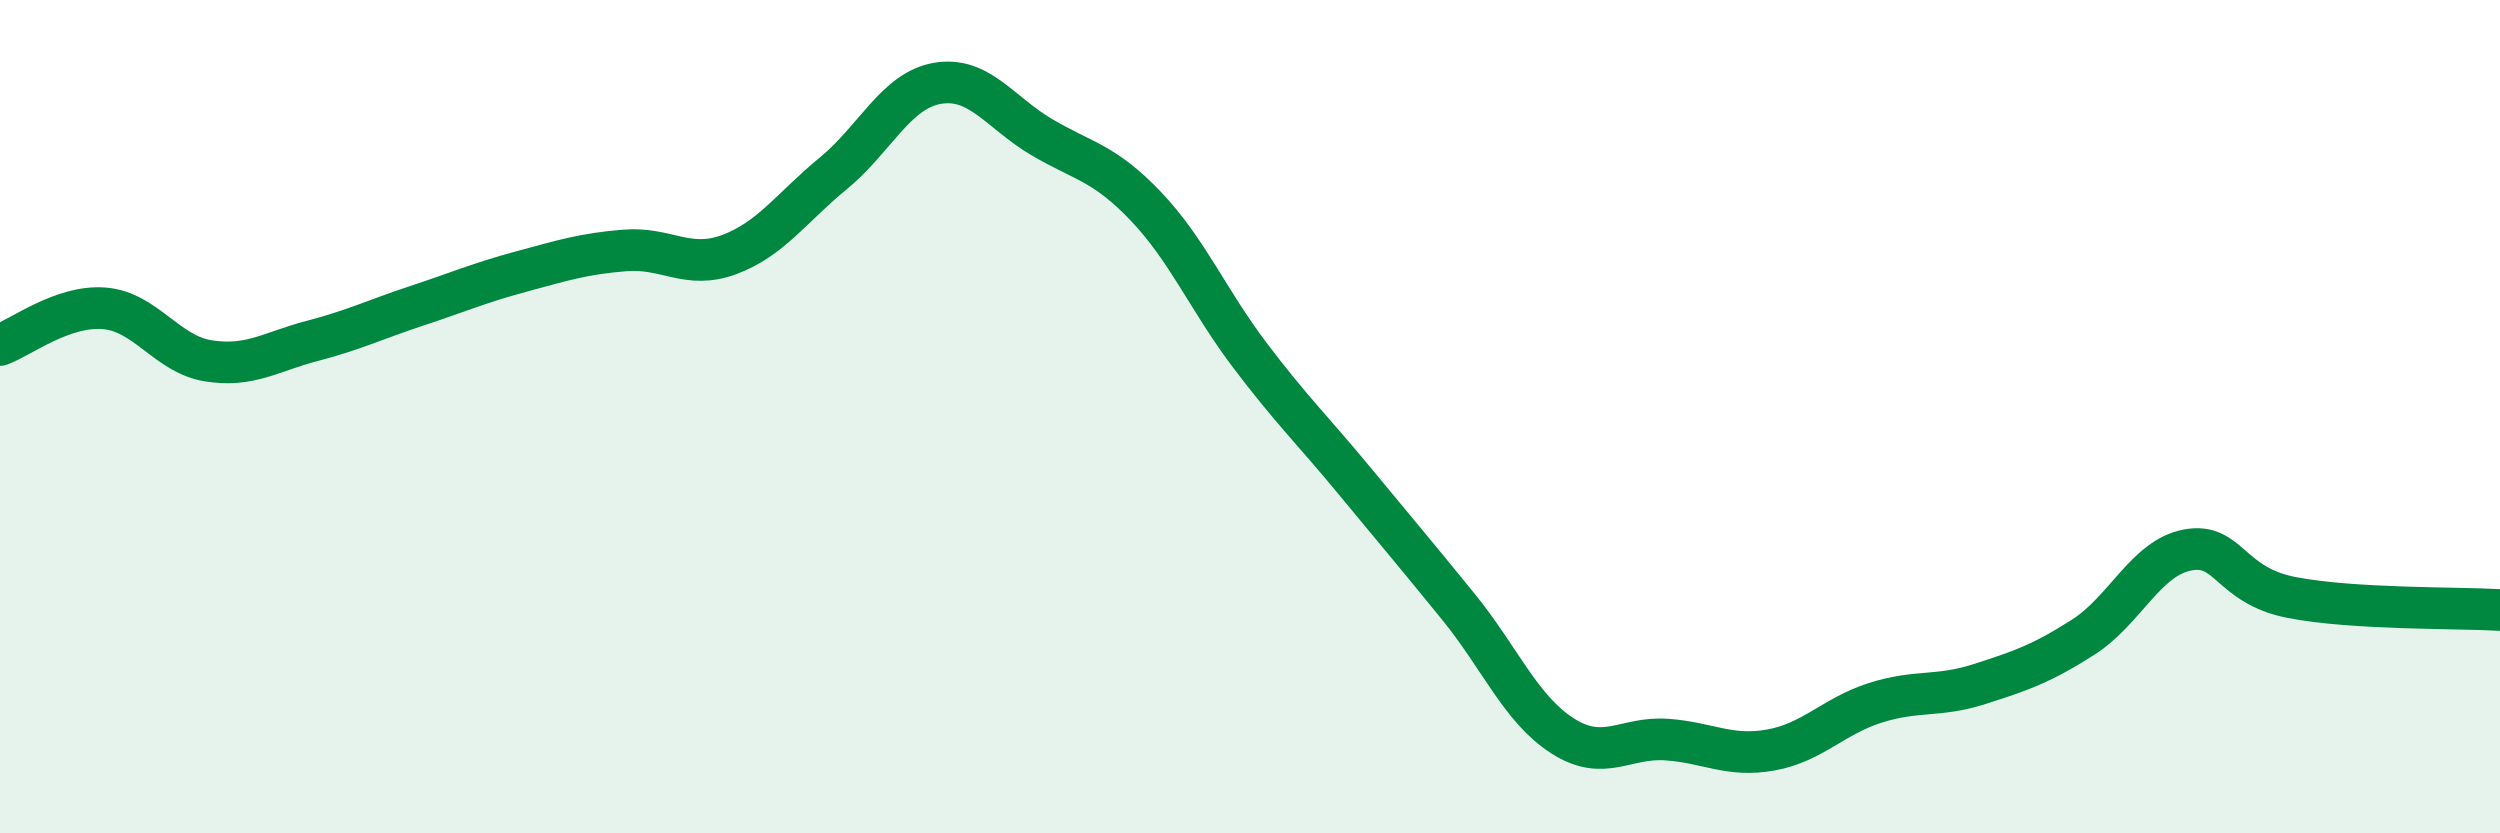
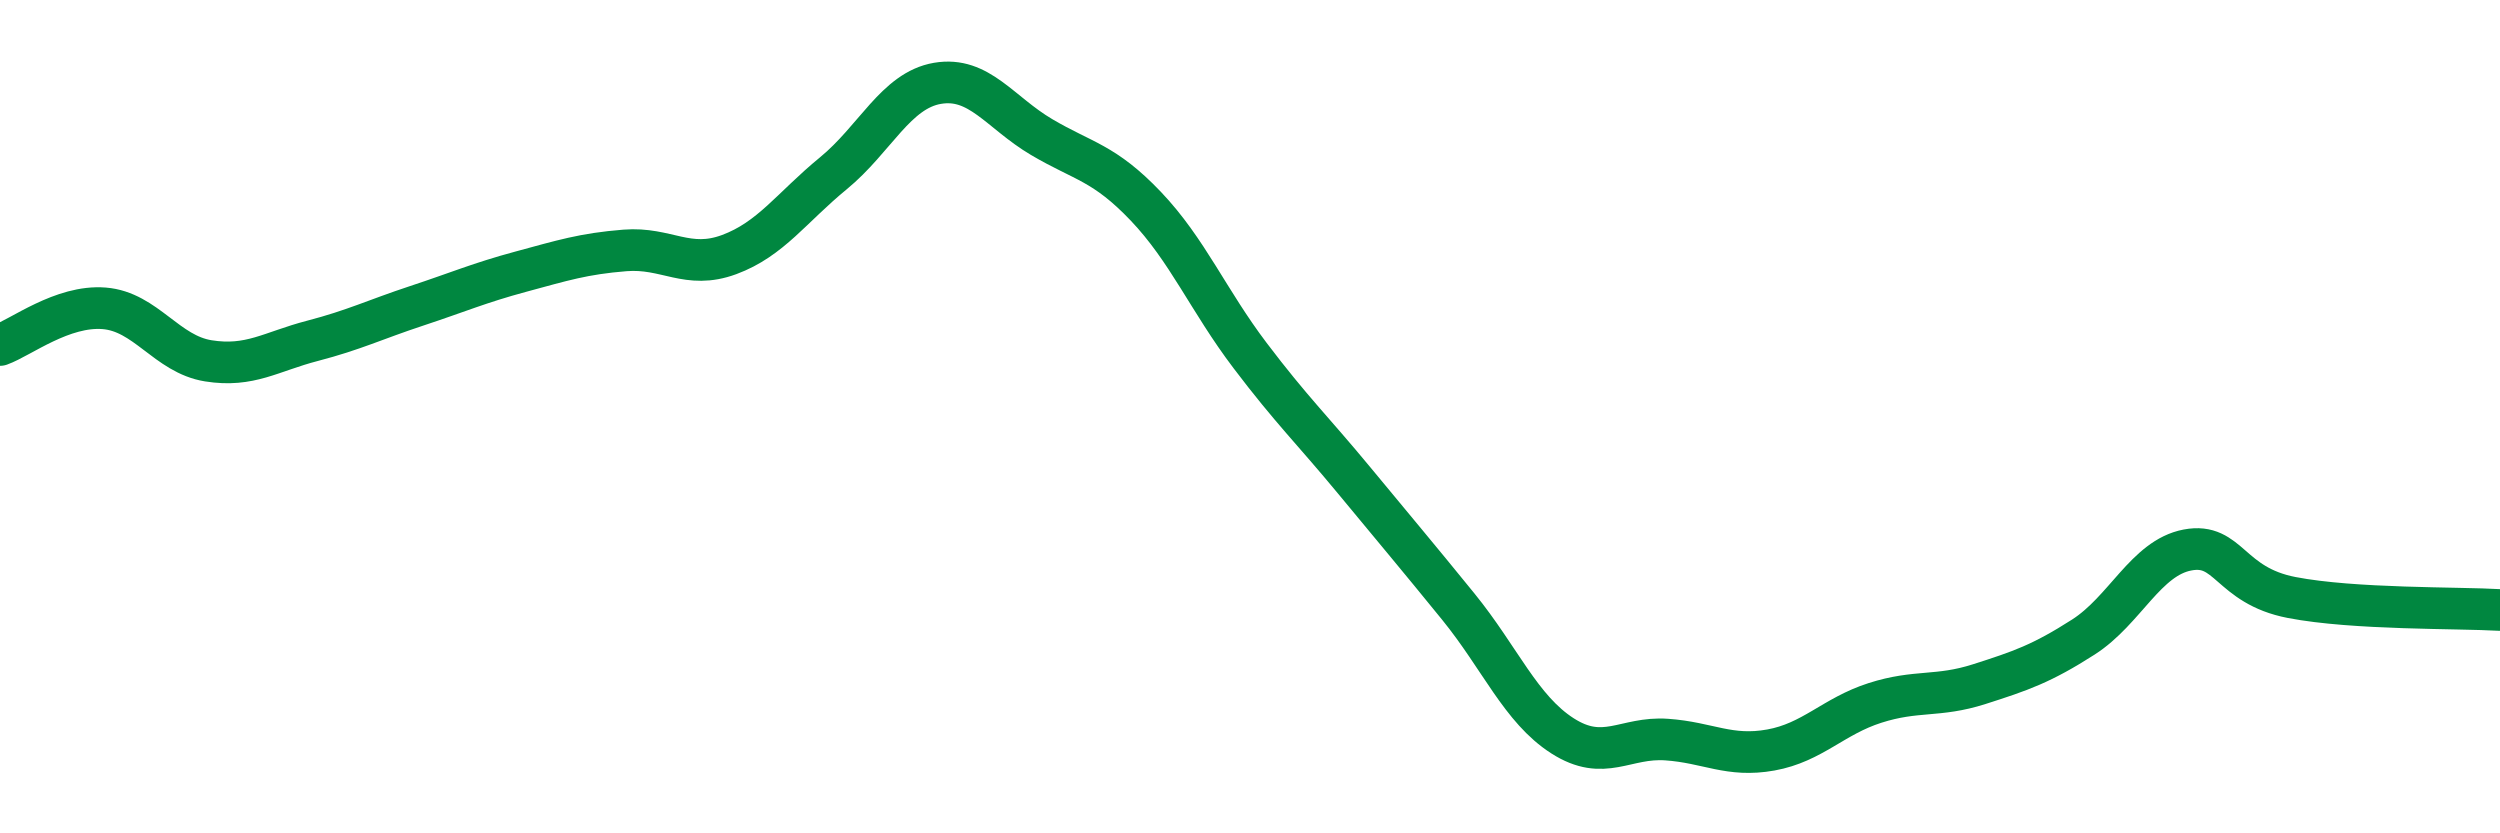
<svg xmlns="http://www.w3.org/2000/svg" width="60" height="20" viewBox="0 0 60 20">
-   <path d="M 0,8.28 C 0.5,8.1 1.5,7.32 2.5,7.4 C 3.5,7.48 4,8.5 5,8.66 C 6,8.82 6.5,8.44 7.5,8.18 C 8.5,7.92 9,7.67 10,7.34 C 11,7.01 11.5,6.79 12.5,6.52 C 13.5,6.25 14,6.09 15,6.01 C 16,5.93 16.5,6.48 17.5,6.11 C 18.5,5.74 19,4.98 20,4.16 C 21,3.34 21.5,2.17 22.5,2 C 23.5,1.83 24,2.7 25,3.29 C 26,3.88 26.5,3.9 27.5,4.95 C 28.5,6 29,7.21 30,8.53 C 31,9.85 31.5,10.32 32.5,11.53 C 33.5,12.74 34,13.33 35,14.56 C 36,15.79 36.5,17.02 37.5,17.66 C 38.5,18.3 39,17.68 40,17.75 C 41,17.82 41.5,18.18 42.5,18 C 43.5,17.82 44,17.19 45,16.87 C 46,16.55 46.5,16.74 47.5,16.42 C 48.5,16.1 49,15.93 50,15.29 C 51,14.65 51.5,13.39 52.5,13.2 C 53.5,13.01 53.5,14.05 55,14.34 C 56.5,14.63 59,14.58 60,14.64L60 20L0 20Z" fill="#008740" opacity="0.1" stroke-linecap="round" stroke-linejoin="round" />
  <path d="M 0,8.28 C 0.5,8.1 1.5,7.32 2.5,7.4 C 3.5,7.48 4,8.5 5,8.66 C 6,8.82 6.5,8.44 7.5,8.18 C 8.5,7.92 9,7.67 10,7.34 C 11,7.01 11.5,6.79 12.5,6.52 C 13.5,6.25 14,6.09 15,6.01 C 16,5.93 16.5,6.48 17.5,6.11 C 18.5,5.74 19,4.98 20,4.16 C 21,3.34 21.5,2.17 22.5,2 C 23.5,1.83 24,2.7 25,3.29 C 26,3.88 26.5,3.9 27.5,4.95 C 28.5,6 29,7.21 30,8.53 C 31,9.85 31.5,10.32 32.5,11.53 C 33.5,12.74 34,13.33 35,14.56 C 36,15.79 36.5,17.02 37.5,17.66 C 38.5,18.3 39,17.68 40,17.75 C 41,17.82 41.5,18.18 42.5,18 C 43.5,17.82 44,17.19 45,16.87 C 46,16.55 46.5,16.74 47.5,16.42 C 48.5,16.1 49,15.93 50,15.29 C 51,14.65 51.5,13.39 52.5,13.2 C 53.5,13.01 53.5,14.05 55,14.34 C 56.5,14.63 59,14.58 60,14.64" stroke="#008740" stroke-width="1" fill="none" stroke-linecap="round" stroke-linejoin="round" />
</svg>